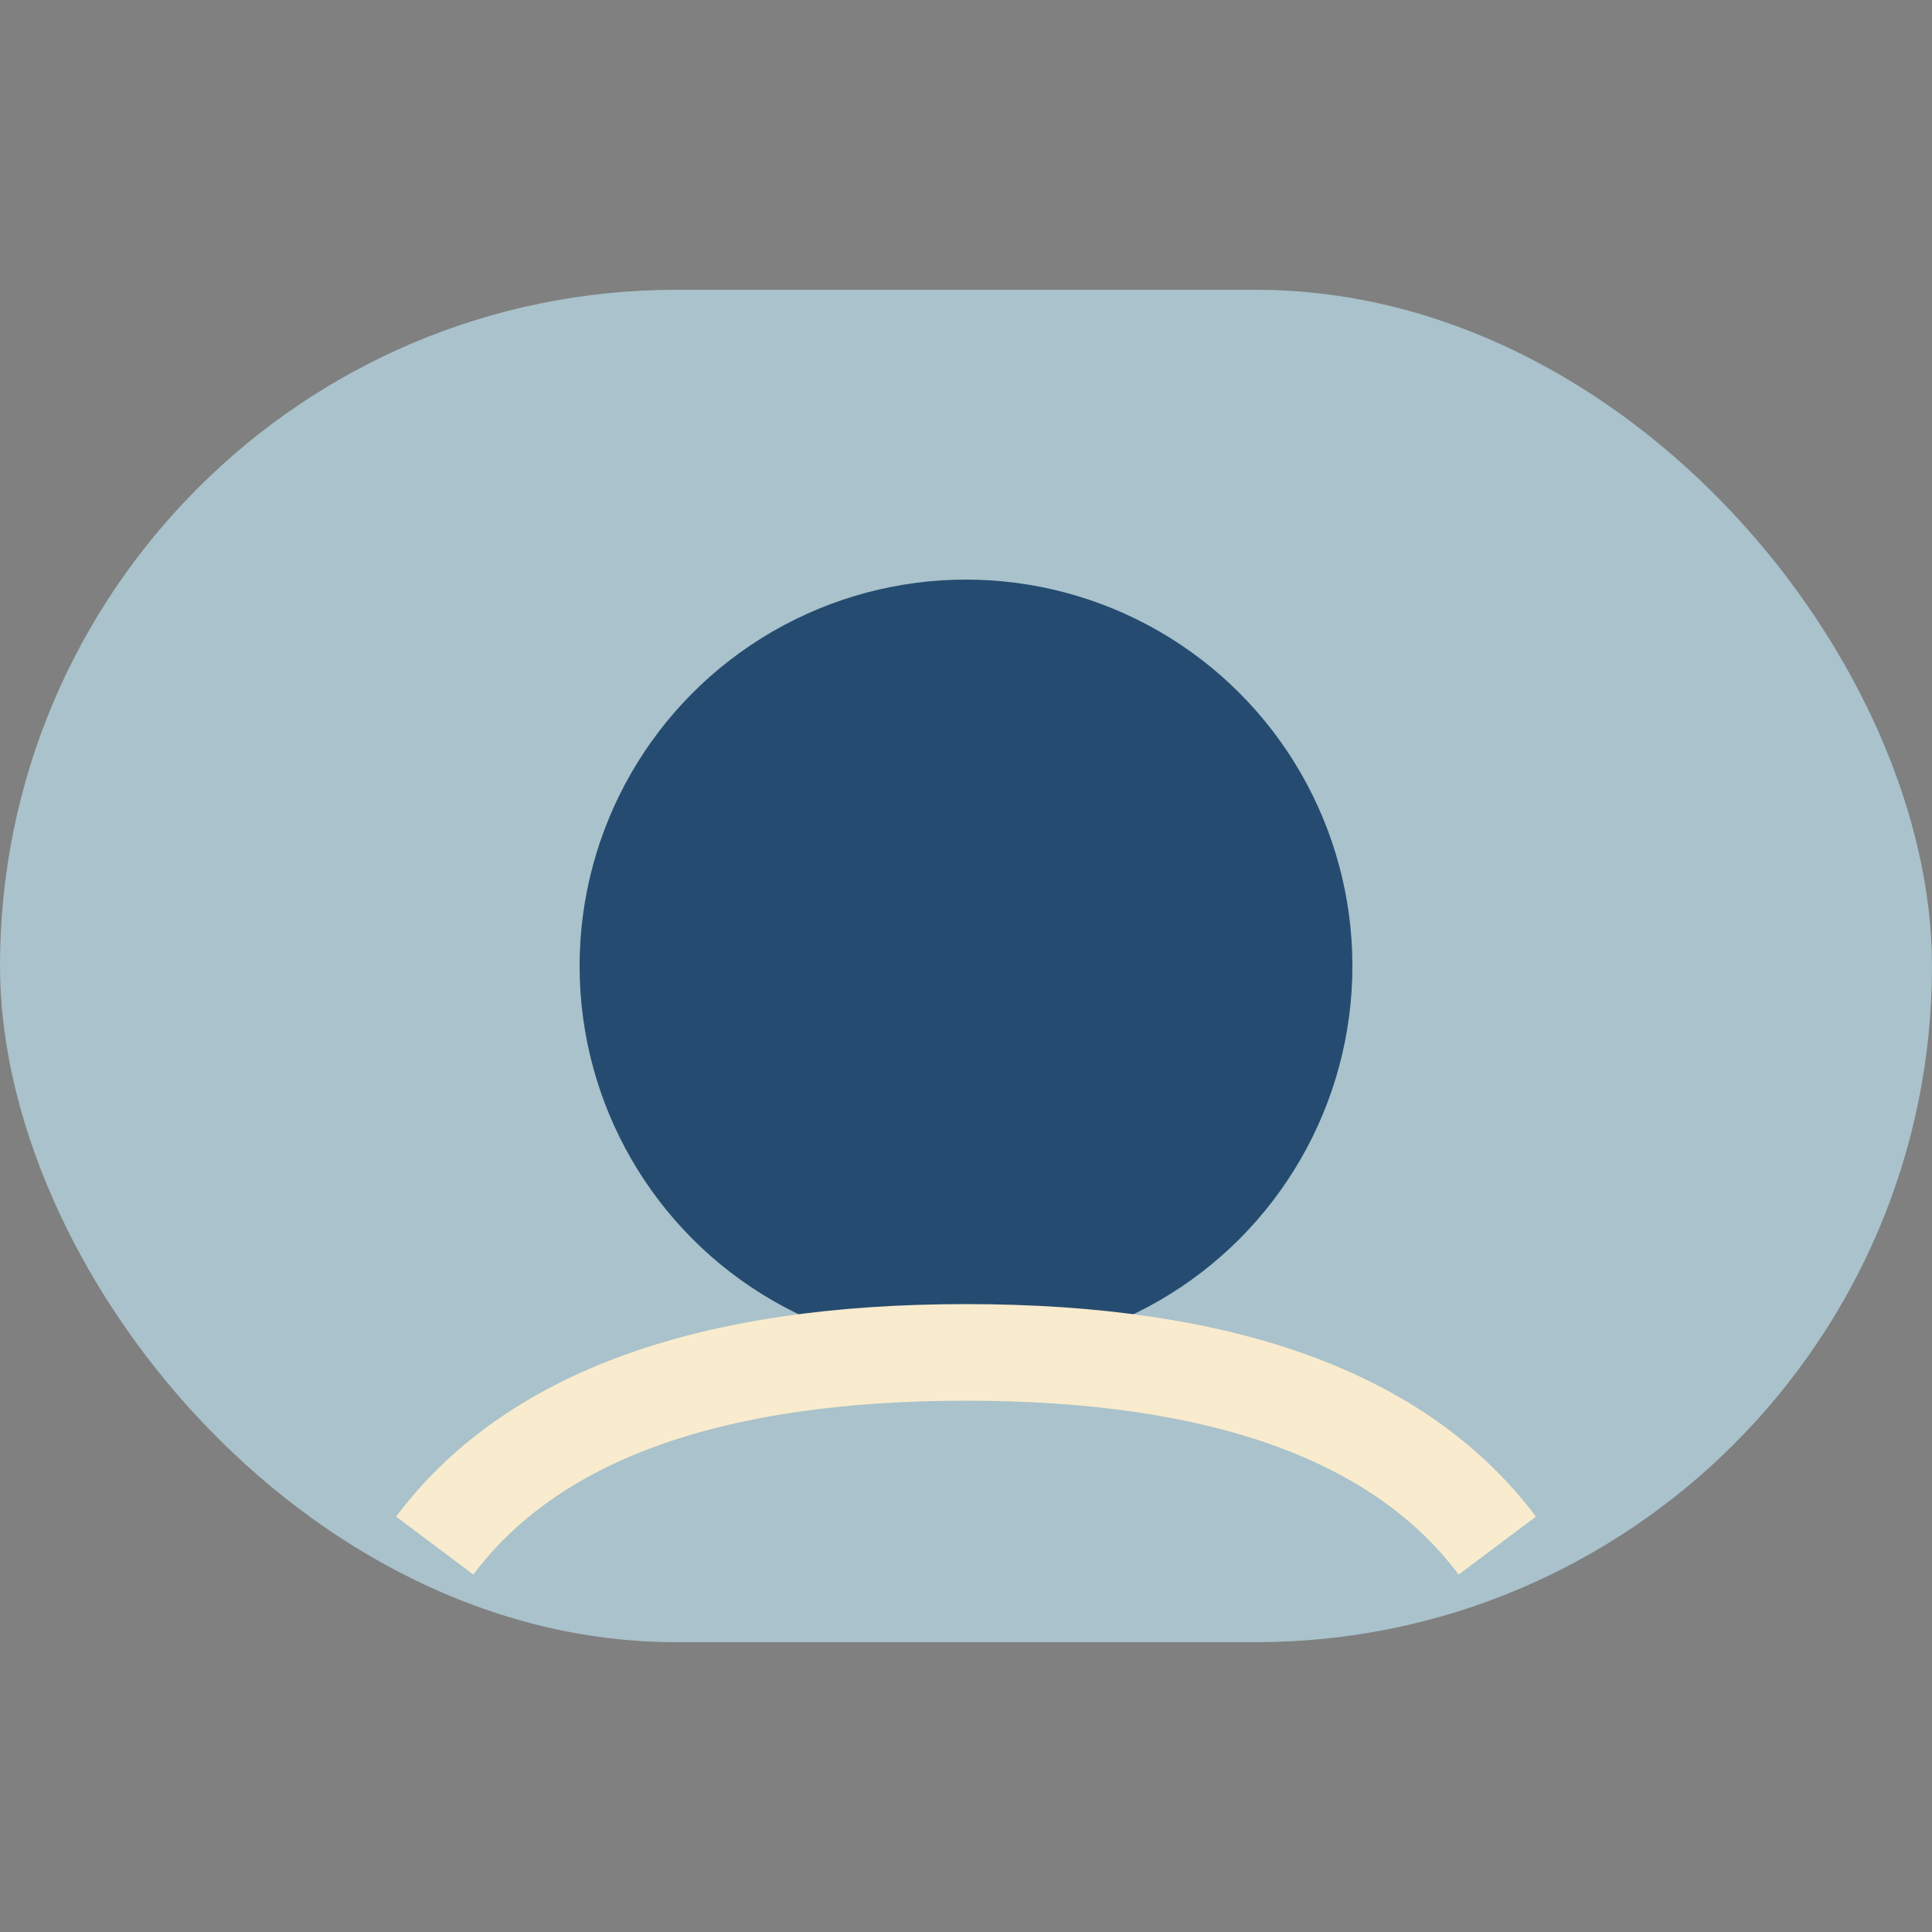
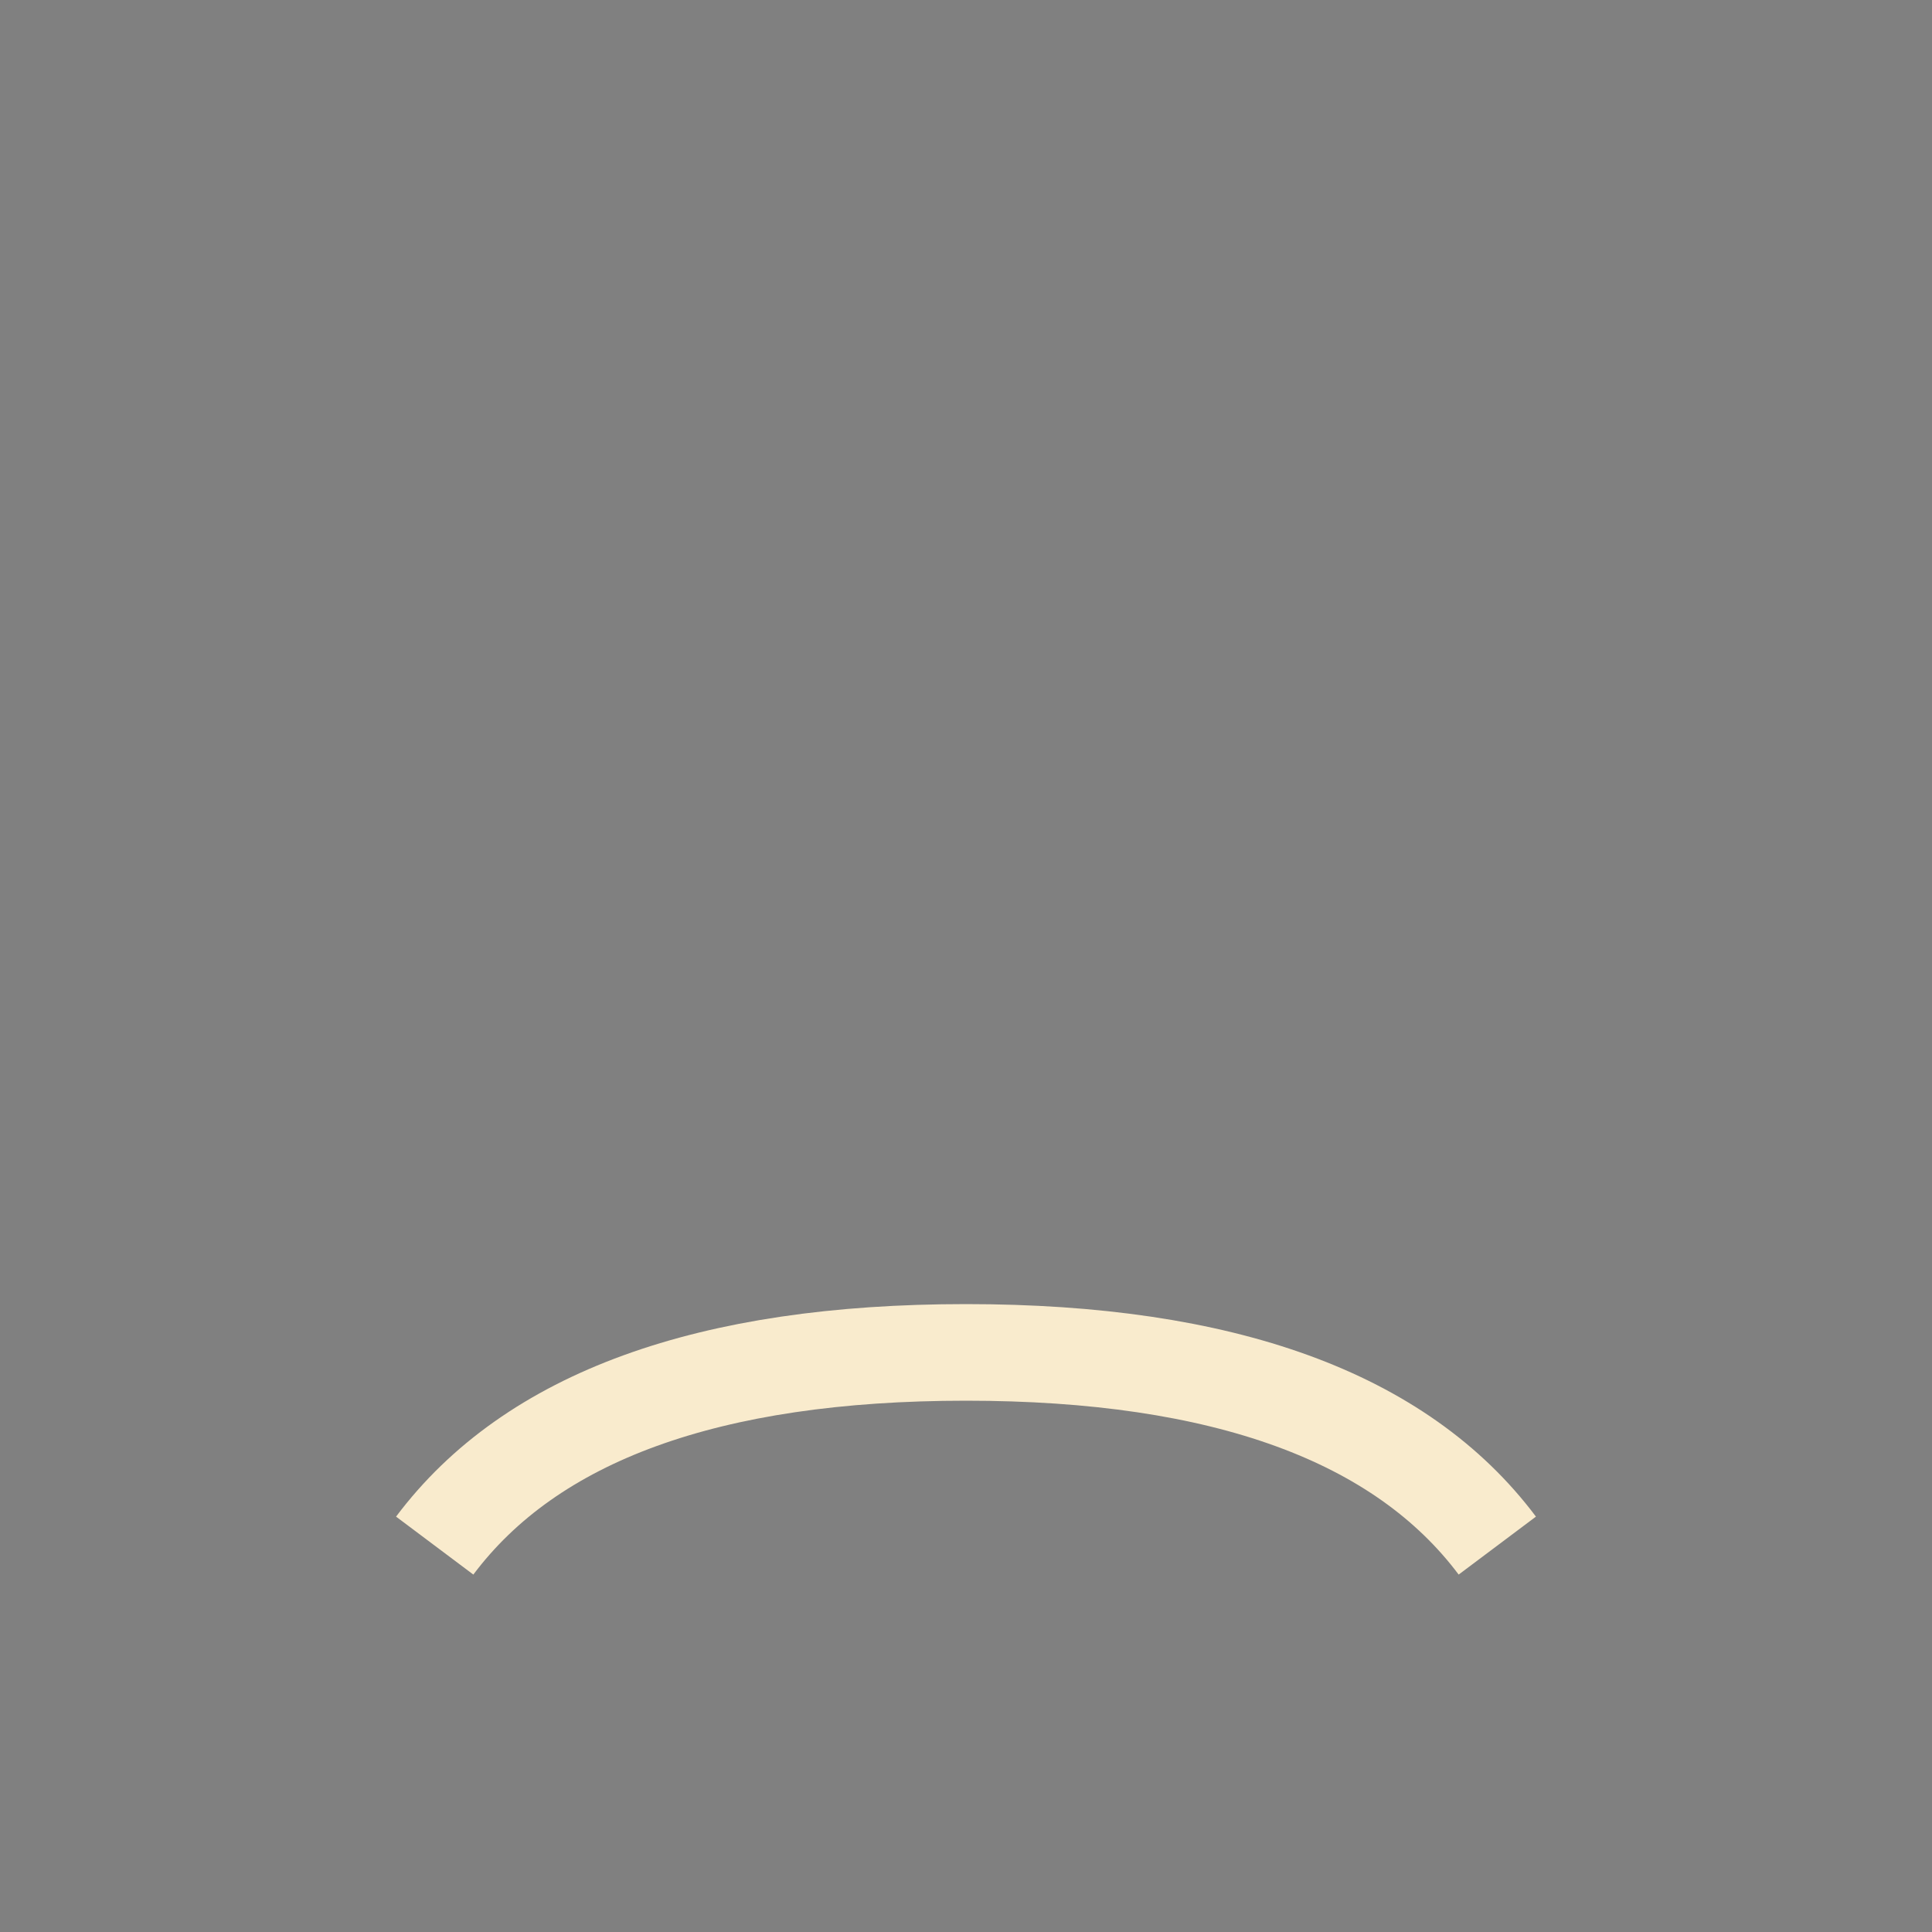
<svg xmlns="http://www.w3.org/2000/svg" width="40" height="40" viewBox="0 0 40 40">
  <rect x="0" y="0" width="40" height="40" fill="#808080" stroke="none" />
-   <rect x="0" y="6" width="40" height="28" rx="14" fill="#A9C2CB" />
-   <circle cx="20" cy="20" r="8" fill="#254C70" />
  <path d="M9 32q3-4 11-4t11 4" fill="none" stroke="#F9EBCD" stroke-width="2" />
</svg>